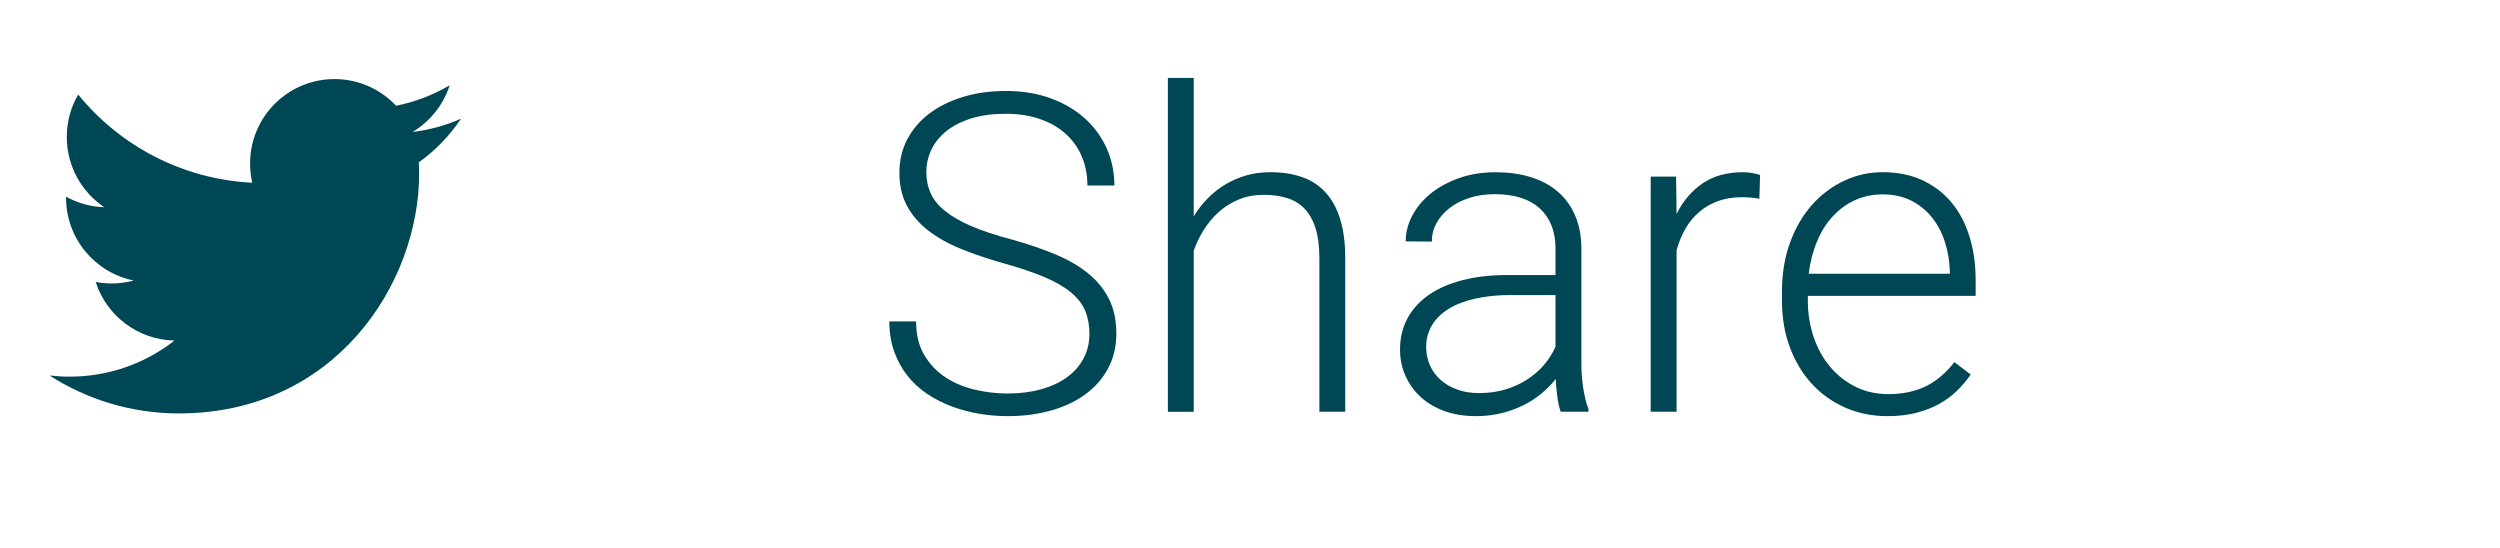
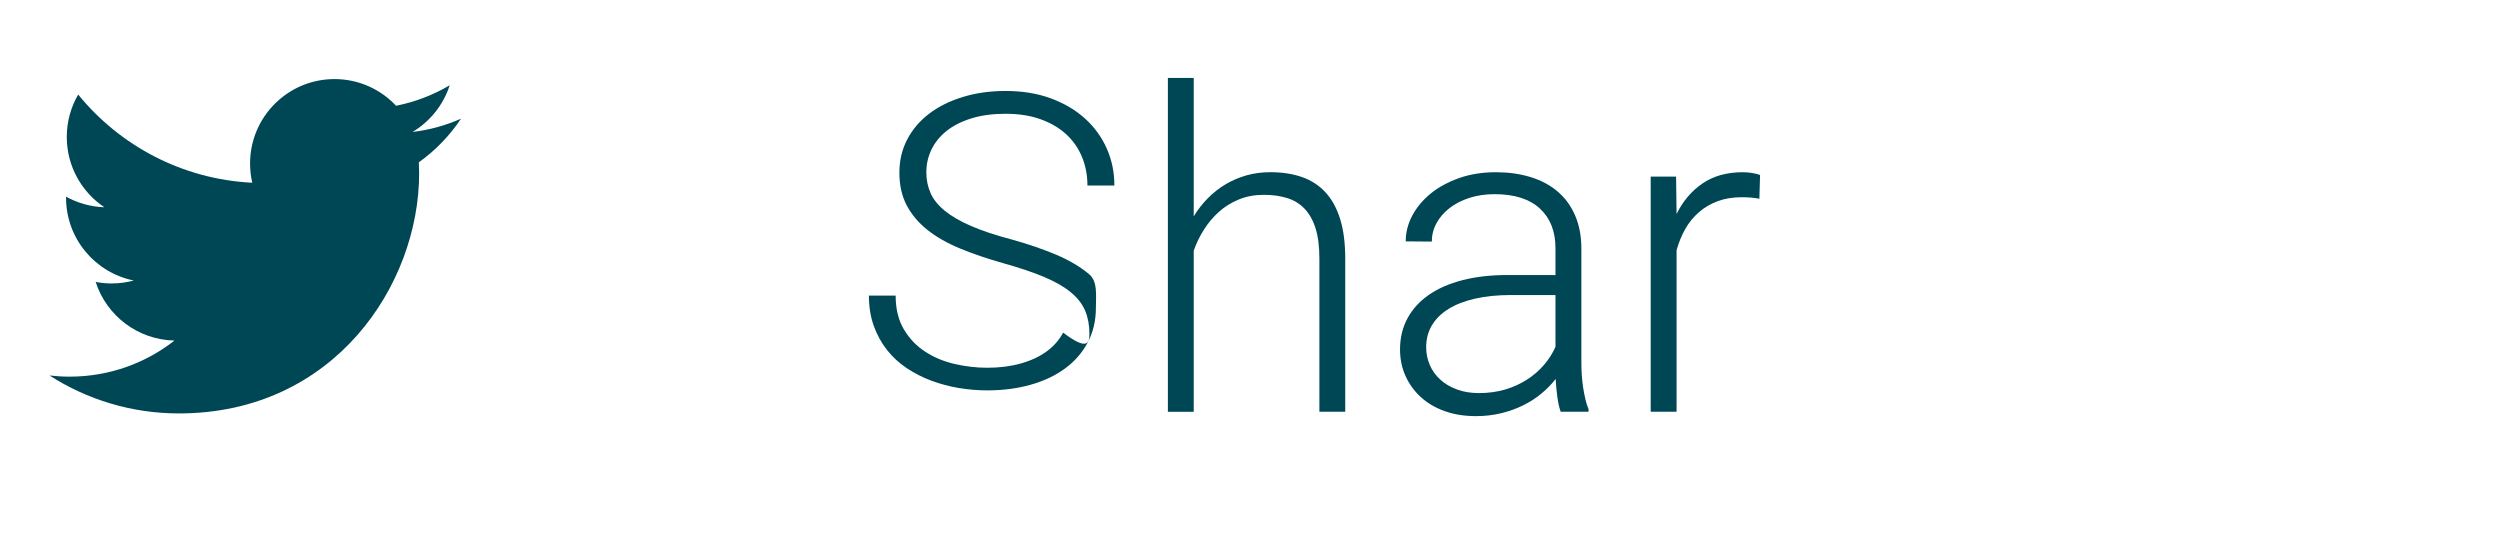
<svg xmlns="http://www.w3.org/2000/svg" version="1.1" id="Layer_1" x="0px" y="0px" width="73px" height="16px" viewBox="0 0 73 16" enable-background="new 0 0 73 16" xml:space="preserve">
  <g>
    <path fill="#004756" d="M13.462,3.465c-0.442,0.196-0.917,0.329-1.415,0.388   c0.509-0.305,0.899-0.788,1.084-1.363c-0.477,0.282-1.005,0.487-1.566,0.598   c-0.449-0.48-1.09-0.779-1.798-0.779c-1.361,0-2.465,1.104-2.465,2.465   c0,0.193,0.022,0.381,0.064,0.562C5.315,5.234,3.499,4.252,2.283,2.761   C2.071,3.125,1.95,3.548,1.95,4c0,0.855,0.436,1.61,1.096,2.052   c-0.404-0.014-0.784-0.125-1.117-0.309v0.031c0,1.194,0.85,2.19,1.977,2.417   C3.7,8.246,3.482,8.277,3.257,8.277c-0.159,0-0.313-0.016-0.464-0.045   C3.107,9.211,4.017,9.923,5.095,9.944c-0.843,0.661-1.907,1.054-3.061,1.054   c-0.199,0-0.395-0.012-0.588-0.034c1.091,0.7,2.386,1.108,3.779,1.108   c4.534,0,7.014-3.756,7.014-7.014L12.23,4.74   C12.714,4.394,13.133,3.96,13.462,3.465z" />
  </g>
  <g>
-     <path fill="#004756" d="M31.811,9.751c0-0.254-0.041-0.479-0.124-0.676   c-0.082-0.197-0.222-0.377-0.419-0.54C31.071,8.373,30.812,8.224,30.49,8.088   c-0.322-0.135-0.724-0.271-1.206-0.406c-0.465-0.131-0.884-0.274-1.257-0.429   c-0.373-0.154-0.688-0.335-0.949-0.542c-0.26-0.208-0.461-0.446-0.603-0.717   c-0.142-0.271-0.213-0.588-0.213-0.952c0-0.355,0.076-0.679,0.229-0.971   s0.366-0.542,0.641-0.752c0.275-0.209,0.603-0.372,0.984-0.488   c0.381-0.117,0.798-0.175,1.25-0.175c0.487,0,0.926,0.072,1.317,0.216   c0.392,0.144,0.725,0.341,1,0.59s0.487,0.542,0.635,0.876   s0.222,0.694,0.222,1.079h-0.787c0-0.3-0.053-0.579-0.159-0.834   c-0.106-0.256-0.26-0.478-0.463-0.664c-0.203-0.186-0.453-0.332-0.749-0.438   s-0.635-0.159-1.016-0.159s-0.716,0.045-1.006,0.136   c-0.29,0.091-0.531,0.214-0.724,0.368c-0.192,0.155-0.338,0.335-0.438,0.543   c-0.1,0.208-0.149,0.427-0.149,0.66c0,0.22,0.041,0.423,0.124,0.609   c0.082,0.186,0.221,0.358,0.416,0.518c0.195,0.158,0.451,0.307,0.768,0.444   c0.317,0.137,0.709,0.268,1.174,0.39c0.487,0.135,0.92,0.284,1.301,0.444   s0.703,0.35,0.965,0.568c0.262,0.218,0.461,0.469,0.597,0.752   s0.203,0.611,0.203,0.984c0,0.376-0.079,0.714-0.238,1.013   c-0.158,0.298-0.378,0.551-0.66,0.758c-0.281,0.208-0.617,0.367-1.006,0.477   s-0.812,0.165-1.27,0.165c-0.275,0-0.551-0.023-0.828-0.069   c-0.277-0.047-0.544-0.118-0.8-0.213c-0.256-0.096-0.495-0.217-0.718-0.365   c-0.222-0.148-0.415-0.324-0.577-0.53c-0.163-0.205-0.292-0.44-0.388-0.704   c-0.095-0.265-0.143-0.561-0.143-0.886h0.781c0,0.39,0.081,0.718,0.241,0.987   c0.161,0.269,0.368,0.485,0.622,0.65s0.54,0.285,0.857,0.358   c0.317,0.074,0.635,0.111,0.952,0.111c0.36,0,0.687-0.041,0.98-0.124   c0.294-0.082,0.546-0.199,0.756-0.352c0.209-0.152,0.37-0.336,0.482-0.55   C31.754,10.251,31.811,10.013,31.811,9.751z" />
+     <path fill="#004756" d="M31.811,9.751c0-0.254-0.041-0.479-0.124-0.676   c-0.082-0.197-0.222-0.377-0.419-0.54C31.071,8.373,30.812,8.224,30.49,8.088   c-0.322-0.135-0.724-0.271-1.206-0.406c-0.465-0.131-0.884-0.274-1.257-0.429   c-0.373-0.154-0.688-0.335-0.949-0.542c-0.26-0.208-0.461-0.446-0.603-0.717   c-0.142-0.271-0.213-0.588-0.213-0.952c0-0.355,0.076-0.679,0.229-0.971   s0.366-0.542,0.641-0.752c0.275-0.209,0.603-0.372,0.984-0.488   c0.381-0.117,0.798-0.175,1.25-0.175c0.487,0,0.926,0.072,1.317,0.216   c0.392,0.144,0.725,0.341,1,0.59s0.487,0.542,0.635,0.876   s0.222,0.694,0.222,1.079h-0.787c0-0.3-0.053-0.579-0.159-0.834   c-0.106-0.256-0.26-0.478-0.463-0.664c-0.203-0.186-0.453-0.332-0.749-0.438   s-0.635-0.159-1.016-0.159s-0.716,0.045-1.006,0.136   c-0.29,0.091-0.531,0.214-0.724,0.368c-0.192,0.155-0.338,0.335-0.438,0.543   c-0.1,0.208-0.149,0.427-0.149,0.66c0,0.22,0.041,0.423,0.124,0.609   c0.082,0.186,0.221,0.358,0.416,0.518c0.195,0.158,0.451,0.307,0.768,0.444   c0.317,0.137,0.709,0.268,1.174,0.39c0.487,0.135,0.92,0.284,1.301,0.444   s0.703,0.35,0.965,0.568s0.203,0.611,0.203,0.984c0,0.376-0.079,0.714-0.238,1.013   c-0.158,0.298-0.378,0.551-0.66,0.758c-0.281,0.208-0.617,0.367-1.006,0.477   s-0.812,0.165-1.27,0.165c-0.275,0-0.551-0.023-0.828-0.069   c-0.277-0.047-0.544-0.118-0.8-0.213c-0.256-0.096-0.495-0.217-0.718-0.365   c-0.222-0.148-0.415-0.324-0.577-0.53c-0.163-0.205-0.292-0.44-0.388-0.704   c-0.095-0.265-0.143-0.561-0.143-0.886h0.781c0,0.39,0.081,0.718,0.241,0.987   c0.161,0.269,0.368,0.485,0.622,0.65s0.54,0.285,0.857,0.358   c0.317,0.074,0.635,0.111,0.952,0.111c0.36,0,0.687-0.041,0.98-0.124   c0.294-0.082,0.546-0.199,0.756-0.352c0.209-0.152,0.37-0.336,0.482-0.55   C31.754,10.251,31.811,10.013,31.811,9.751z" />
    <path fill="#004756" d="M34.857,6.317c0.119-0.195,0.256-0.372,0.413-0.53   c0.157-0.159,0.329-0.294,0.518-0.406c0.188-0.112,0.391-0.199,0.609-0.261   c0.218-0.061,0.449-0.092,0.695-0.092c0.343,0,0.649,0.046,0.92,0.14   s0.5,0.241,0.688,0.444c0.188,0.203,0.333,0.464,0.432,0.784   c0.1,0.319,0.149,0.706,0.149,1.158v4.469h-0.755V7.549   c0-0.355-0.038-0.652-0.114-0.889s-0.184-0.427-0.324-0.571   s-0.31-0.247-0.511-0.308c-0.201-0.061-0.424-0.092-0.67-0.092   c-0.271,0-0.516,0.045-0.736,0.137c-0.22,0.091-0.415,0.212-0.584,0.365   s-0.315,0.327-0.438,0.524c-0.123,0.196-0.22,0.398-0.292,0.606v4.704h-0.755   v-9.75h0.755V6.317z" />
    <path fill="#004756" d="M45.572,12.024c-0.043-0.118-0.074-0.264-0.098-0.435   c-0.023-0.172-0.039-0.346-0.049-0.523c-0.113,0.147-0.25,0.287-0.406,0.418   c-0.156,0.132-0.332,0.246-0.527,0.344c-0.193,0.097-0.408,0.176-0.641,0.234   s-0.484,0.089-0.756,0.089c-0.334,0-0.637-0.049-0.91-0.146   c-0.273-0.098-0.505-0.234-0.697-0.41c-0.193-0.176-0.342-0.382-0.448-0.619   c-0.106-0.236-0.159-0.494-0.159-0.773c0-0.335,0.072-0.637,0.216-0.905   s0.351-0.497,0.622-0.686c0.271-0.188,0.599-0.332,0.988-0.432   c0.387-0.099,0.82-0.149,1.303-0.149h1.41V7.25   c0-0.491-0.15-0.877-0.453-1.158c-0.303-0.282-0.744-0.422-1.324-0.422   c-0.268,0-0.512,0.036-0.736,0.108s-0.418,0.171-0.58,0.298   c-0.164,0.127-0.291,0.274-0.381,0.441c-0.092,0.167-0.137,0.346-0.137,0.537   l-0.762-0.006c0-0.258,0.063-0.508,0.19-0.749s0.306-0.456,0.536-0.645   c0.23-0.188,0.508-0.339,0.832-0.454c0.322-0.114,0.682-0.171,1.074-0.171   c0.365,0,0.701,0.046,1.008,0.14S45.257,5.401,45.476,5.587   c0.221,0.186,0.393,0.419,0.514,0.698c0.123,0.279,0.186,0.605,0.186,0.978   v3.326c0,0.119,0.004,0.241,0.012,0.368c0.01,0.127,0.023,0.249,0.041,0.368   c0.02,0.119,0.041,0.231,0.066,0.34c0.025,0.107,0.057,0.201,0.09,0.282   v0.076H45.572z M43.185,11.478c0.275,0,0.529-0.035,0.766-0.104   c0.234-0.07,0.447-0.167,0.637-0.289c0.191-0.122,0.355-0.266,0.496-0.429   c0.139-0.162,0.252-0.34,0.336-0.529V8.615h-1.301   c-0.391,0-0.738,0.035-1.045,0.105c-0.307,0.069-0.566,0.17-0.777,0.301   s-0.373,0.291-0.486,0.479c-0.111,0.188-0.167,0.401-0.167,0.638   c0,0.187,0.037,0.361,0.108,0.524c0.071,0.163,0.174,0.305,0.307,0.425   c0.133,0.121,0.295,0.216,0.486,0.286C42.734,11.443,42.949,11.478,43.185,11.478   z" />
    <path fill="#004756" d="M51.374,5.803c-0.162-0.03-0.332-0.044-0.514-0.044   c-0.26,0-0.492,0.038-0.699,0.114s-0.391,0.183-0.549,0.321   c-0.158,0.137-0.293,0.3-0.4,0.488c-0.107,0.188-0.193,0.397-0.256,0.625   v4.716h-0.756V5.156h0.742l0.014,1.092c0.186-0.376,0.438-0.674,0.758-0.892   c0.318-0.218,0.711-0.327,1.178-0.327c0.092,0,0.188,0.008,0.285,0.025   s0.17,0.036,0.217,0.057L51.374,5.803z" />
-     <path fill="#004756" d="M55.113,12.151c-0.449,0-0.861-0.083-1.238-0.251   c-0.377-0.167-0.701-0.399-0.975-0.698c-0.271-0.298-0.484-0.652-0.637-1.063   c-0.152-0.41-0.229-0.861-0.229-1.352V8.514c0-0.529,0.078-1.008,0.238-1.438   c0.158-0.429,0.373-0.795,0.643-1.098c0.271-0.303,0.584-0.537,0.938-0.702   s0.727-0.248,1.119-0.248c0.438,0,0.824,0.078,1.162,0.235   c0.34,0.157,0.623,0.375,0.854,0.654s0.406,0.611,0.523,0.997   c0.119,0.385,0.178,0.806,0.178,1.263v0.463H52.789v0.146   c0,0.376,0.059,0.731,0.172,1.063c0.115,0.332,0.275,0.62,0.482,0.866   s0.455,0.439,0.742,0.581c0.289,0.142,0.607,0.212,0.959,0.212   c0.406,0,0.766-0.074,1.076-0.222s0.594-0.386,0.848-0.711l0.477,0.362   c-0.115,0.164-0.246,0.321-0.396,0.469c-0.15,0.148-0.326,0.277-0.525,0.388   c-0.197,0.11-0.422,0.196-0.672,0.261C55.701,12.119,55.421,12.151,55.113,12.151z    M54.972,5.676c-0.287,0-0.553,0.055-0.799,0.165S53.71,6.108,53.523,6.311   c-0.189,0.203-0.344,0.447-0.463,0.733c-0.121,0.285-0.203,0.602-0.246,0.949   h4.121V7.911c-0.01-0.288-0.055-0.566-0.141-0.835   C56.71,6.807,56.587,6.569,56.423,6.362c-0.162-0.208-0.365-0.374-0.605-0.498   C55.576,5.739,55.294,5.676,54.972,5.676z" />
  </g>
</svg>